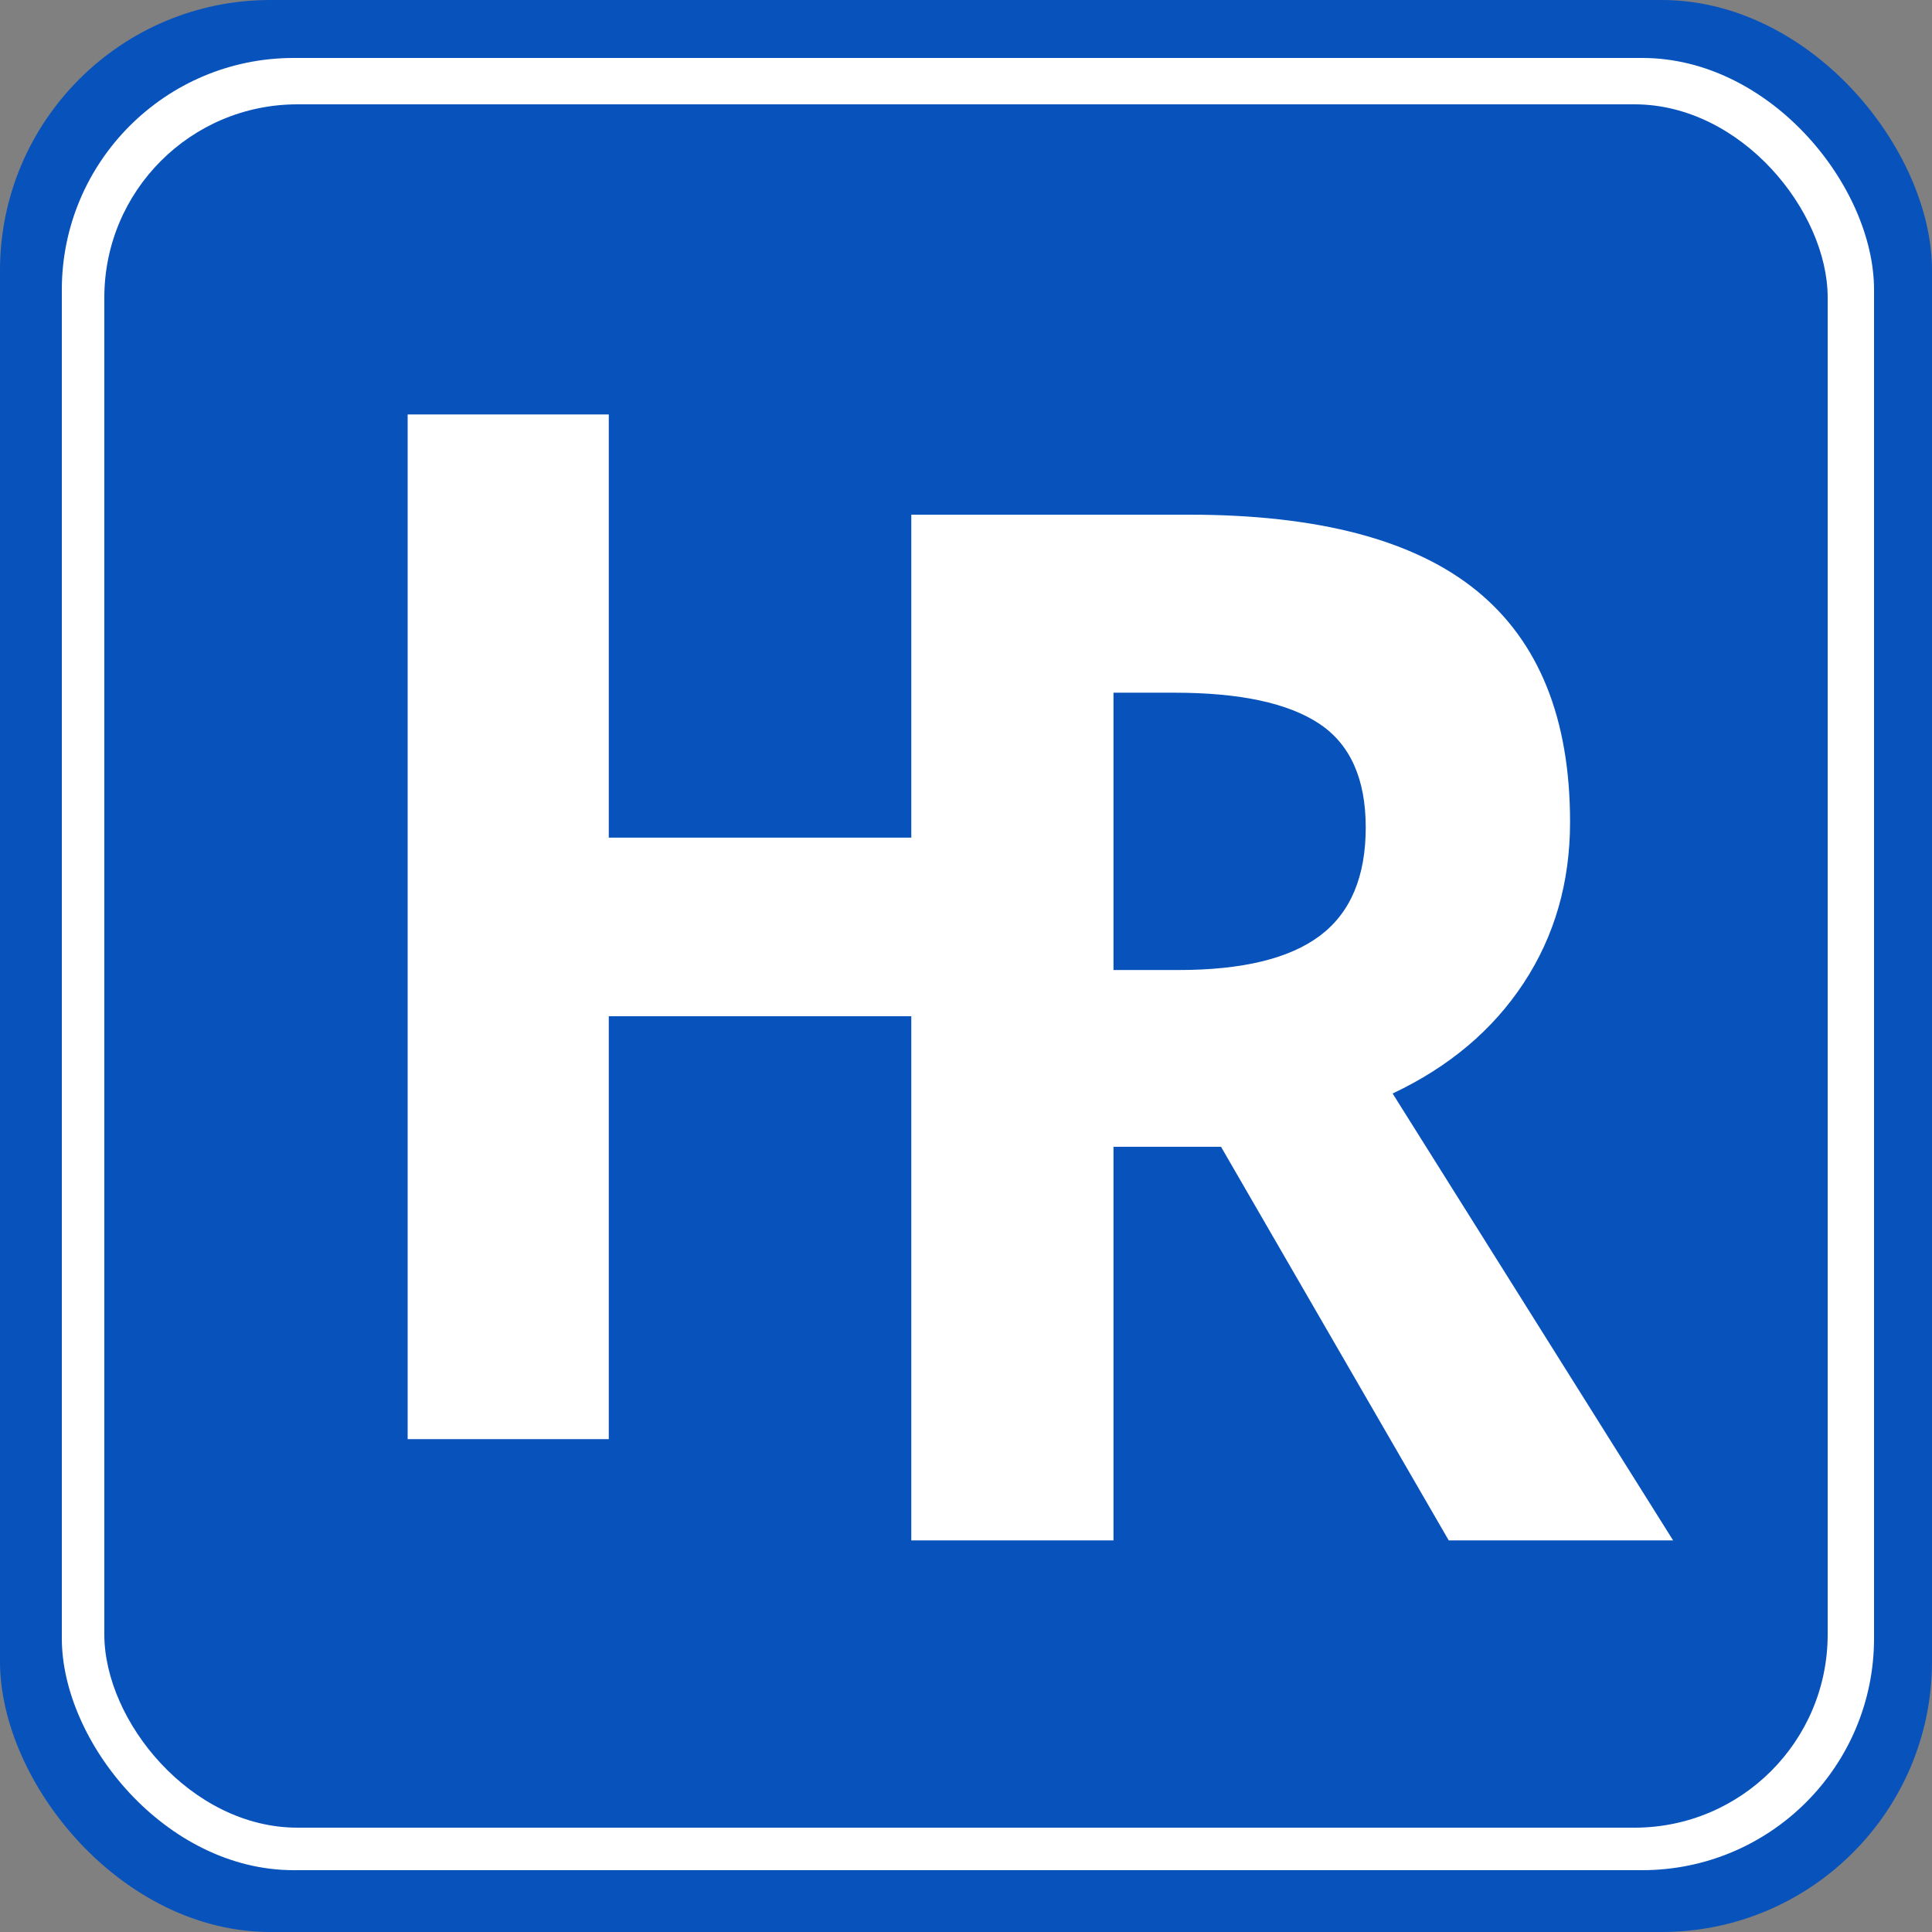
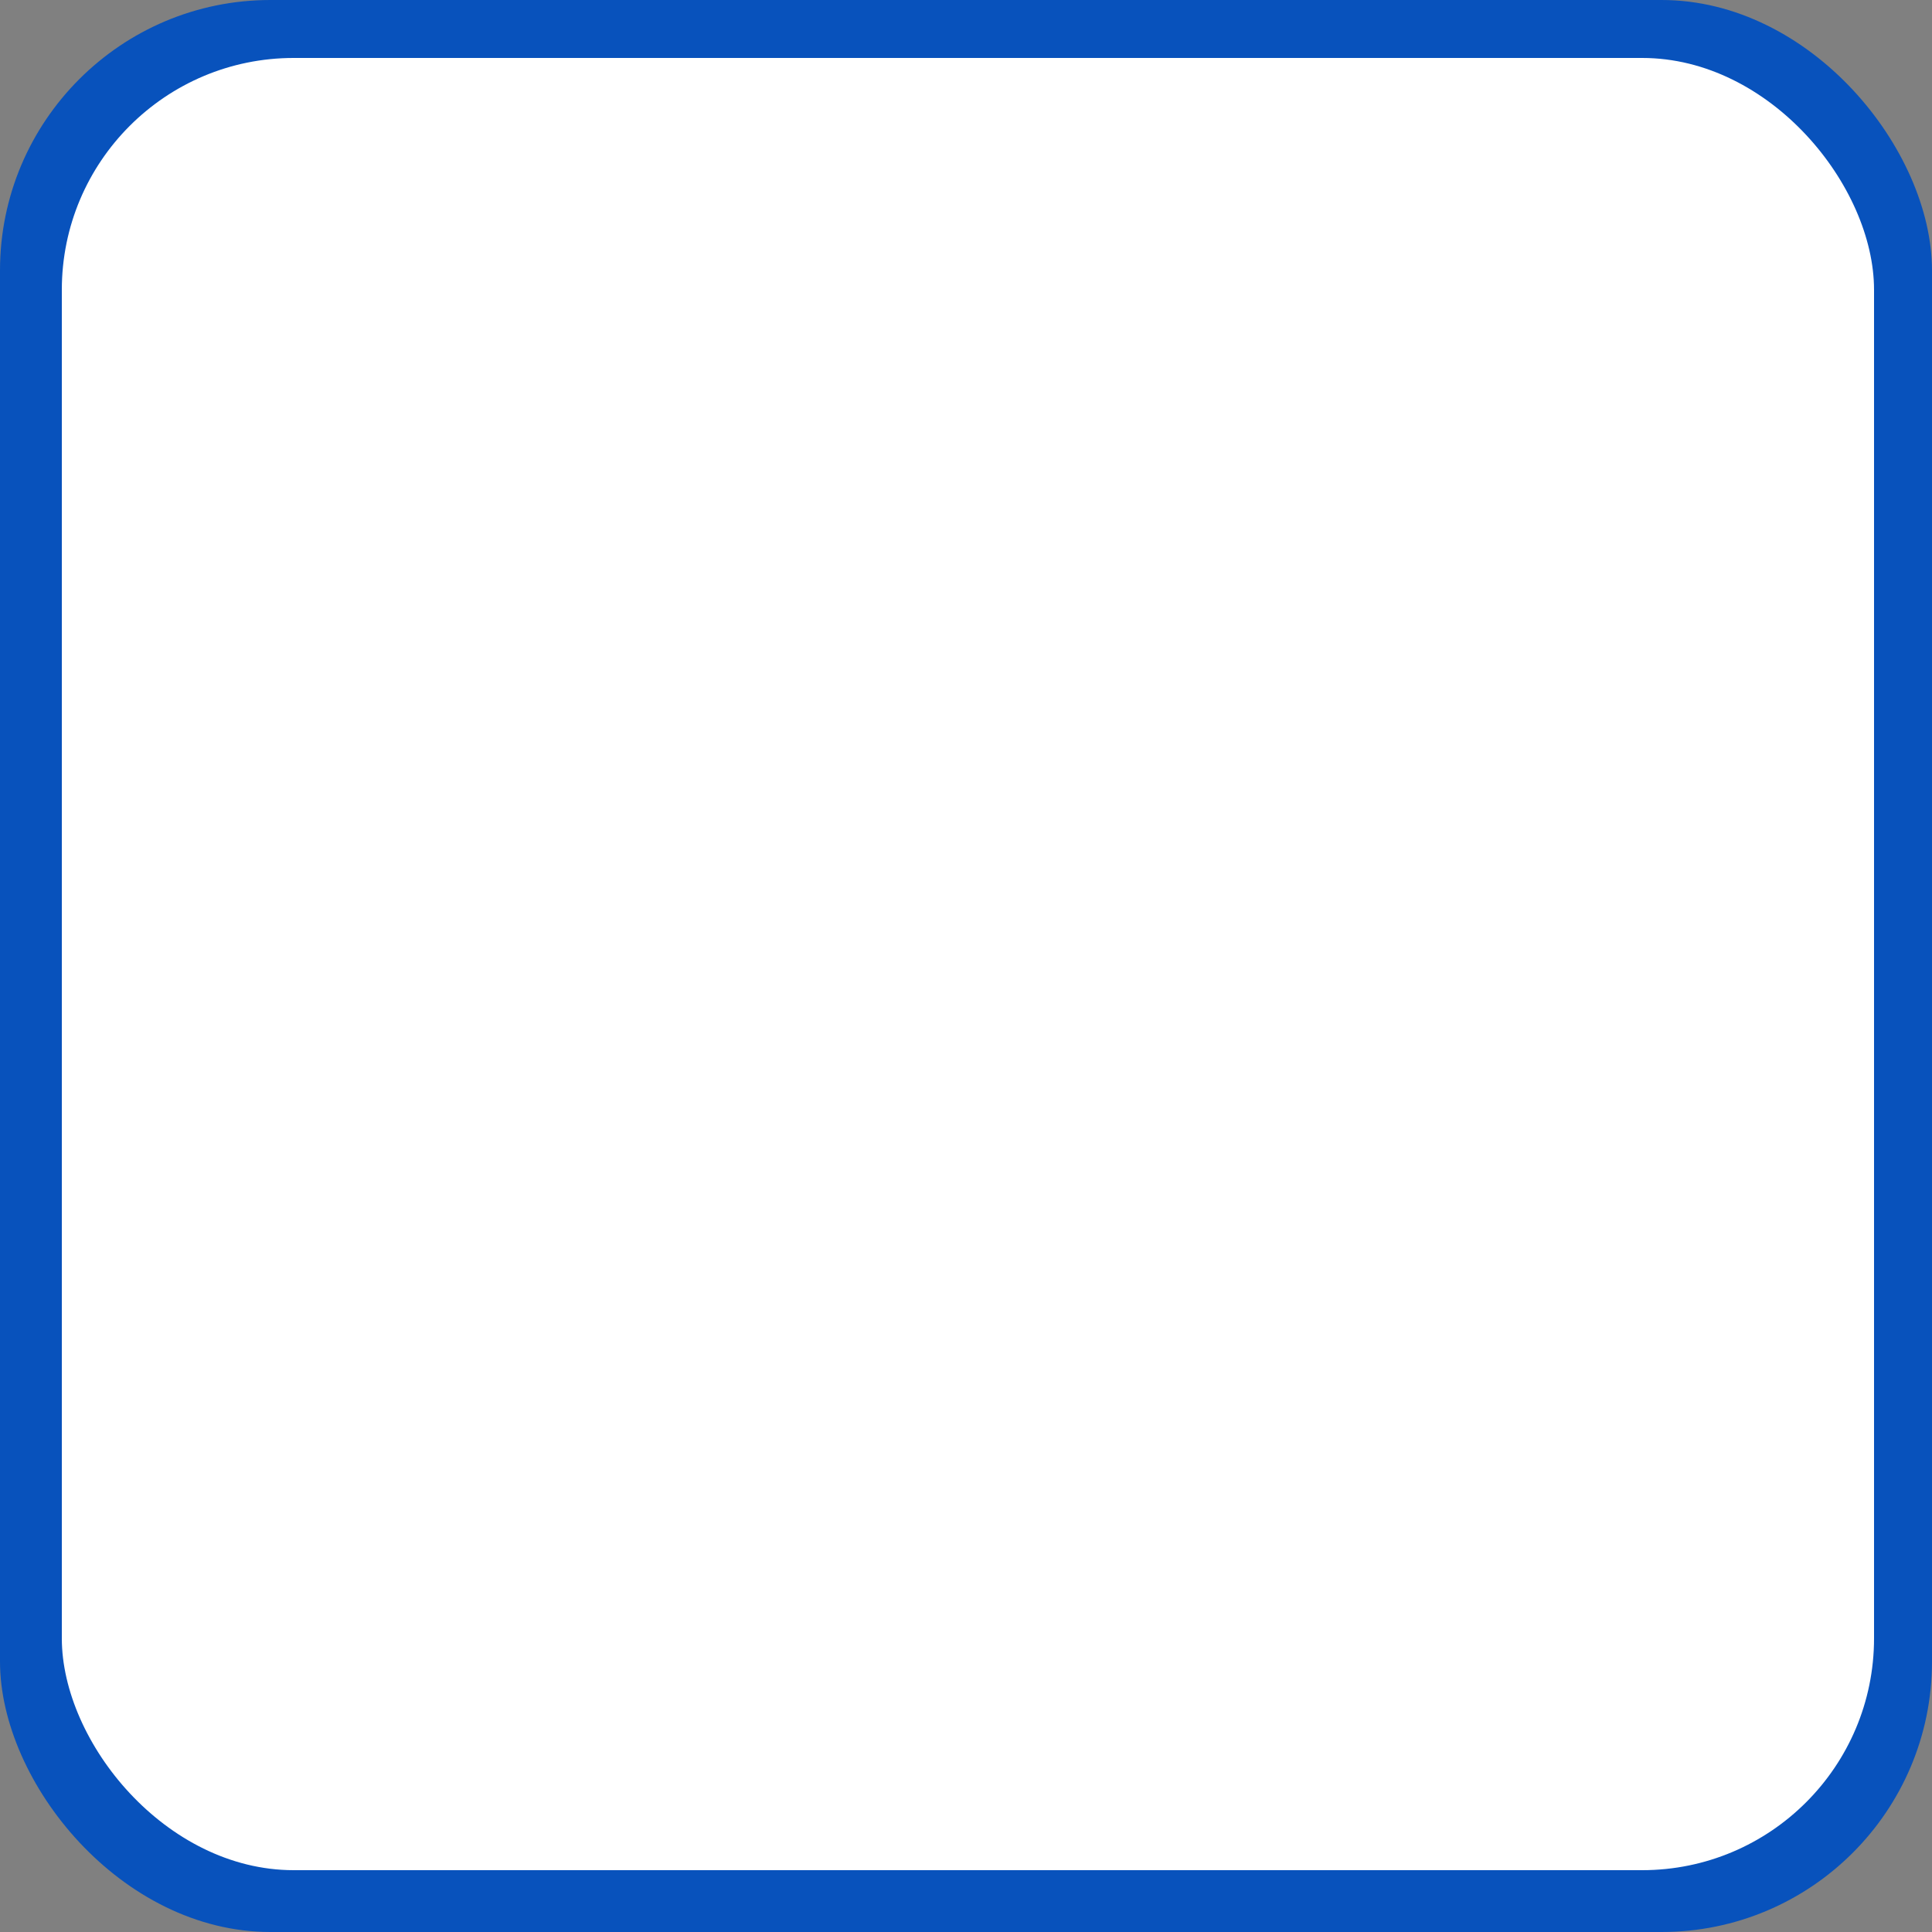
<svg xmlns="http://www.w3.org/2000/svg" id="Ebene_1" data-name="Ebene 1" viewBox="0 0 500 500">
  <rect x="0" y="0" width="500" height="500" fill="#808080" stroke="none" />
  <defs>
    <style>.cls-1{fill:#0852bc;}.cls-2{fill:#fff;}</style>
  </defs>
  <title>Logo 02 blue</title>
  <rect class="cls-1" width="500" height="500" rx="70" ry="70" />
  <rect class="cls-2" x="16" y="15" width="469" height="469" rx="60" ry="60" />
-   <rect class="cls-1" x="27" y="27" width="446" height="446" rx="50" ry="50" />
  <rect class="cls-2" x="105.5" y="107.26" width="52.05" height="265.19" />
  <rect class="cls-2" x="130.7" y="216.78" width="153.49" height="46.22" />
  <path class="cls-2" d="M709.17,574.79V676.65H656.84V411.2h71.91q50.3,0,74.44,19.7t24.14,59.83q0,23.42-12,41.67T781.41,561L854,676.65H795.93L737,574.79Zm0-45.75H726q24.81,0,36.63-8.9t11.82-28q0-18.88-12.07-26.87t-37.39-8H709.17Z" transform="translate(-421 -278)" />
</svg>